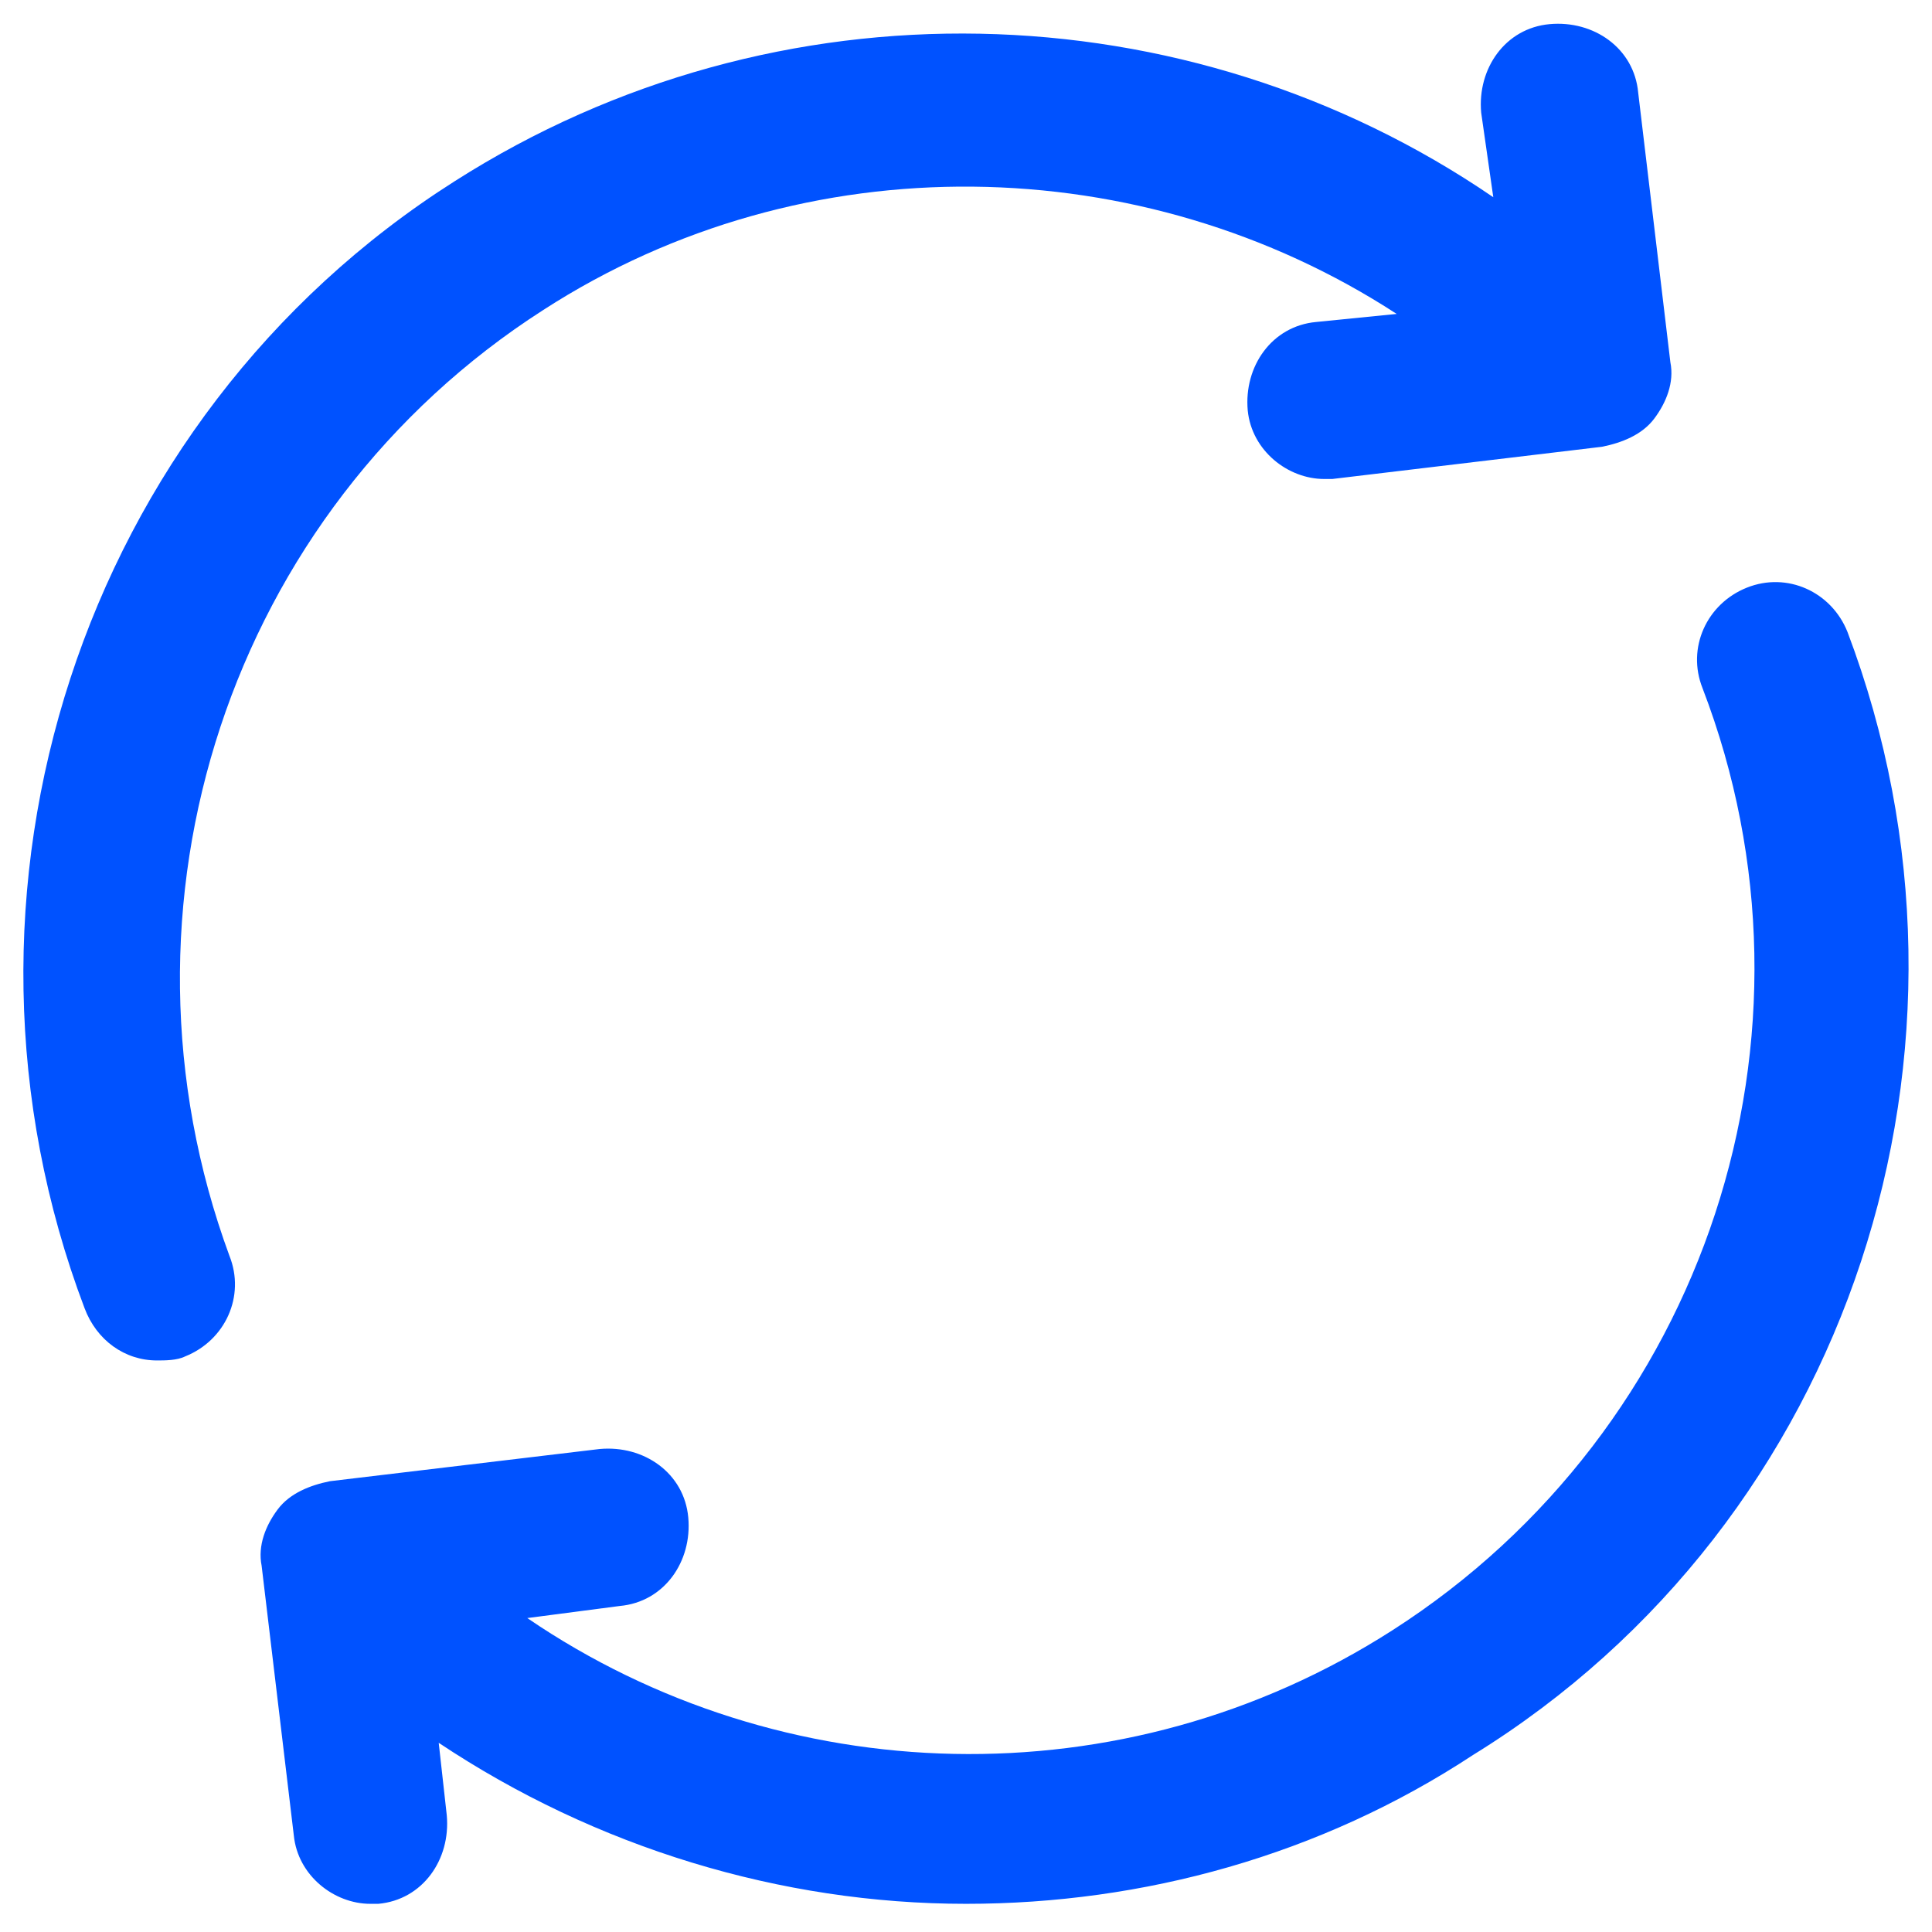
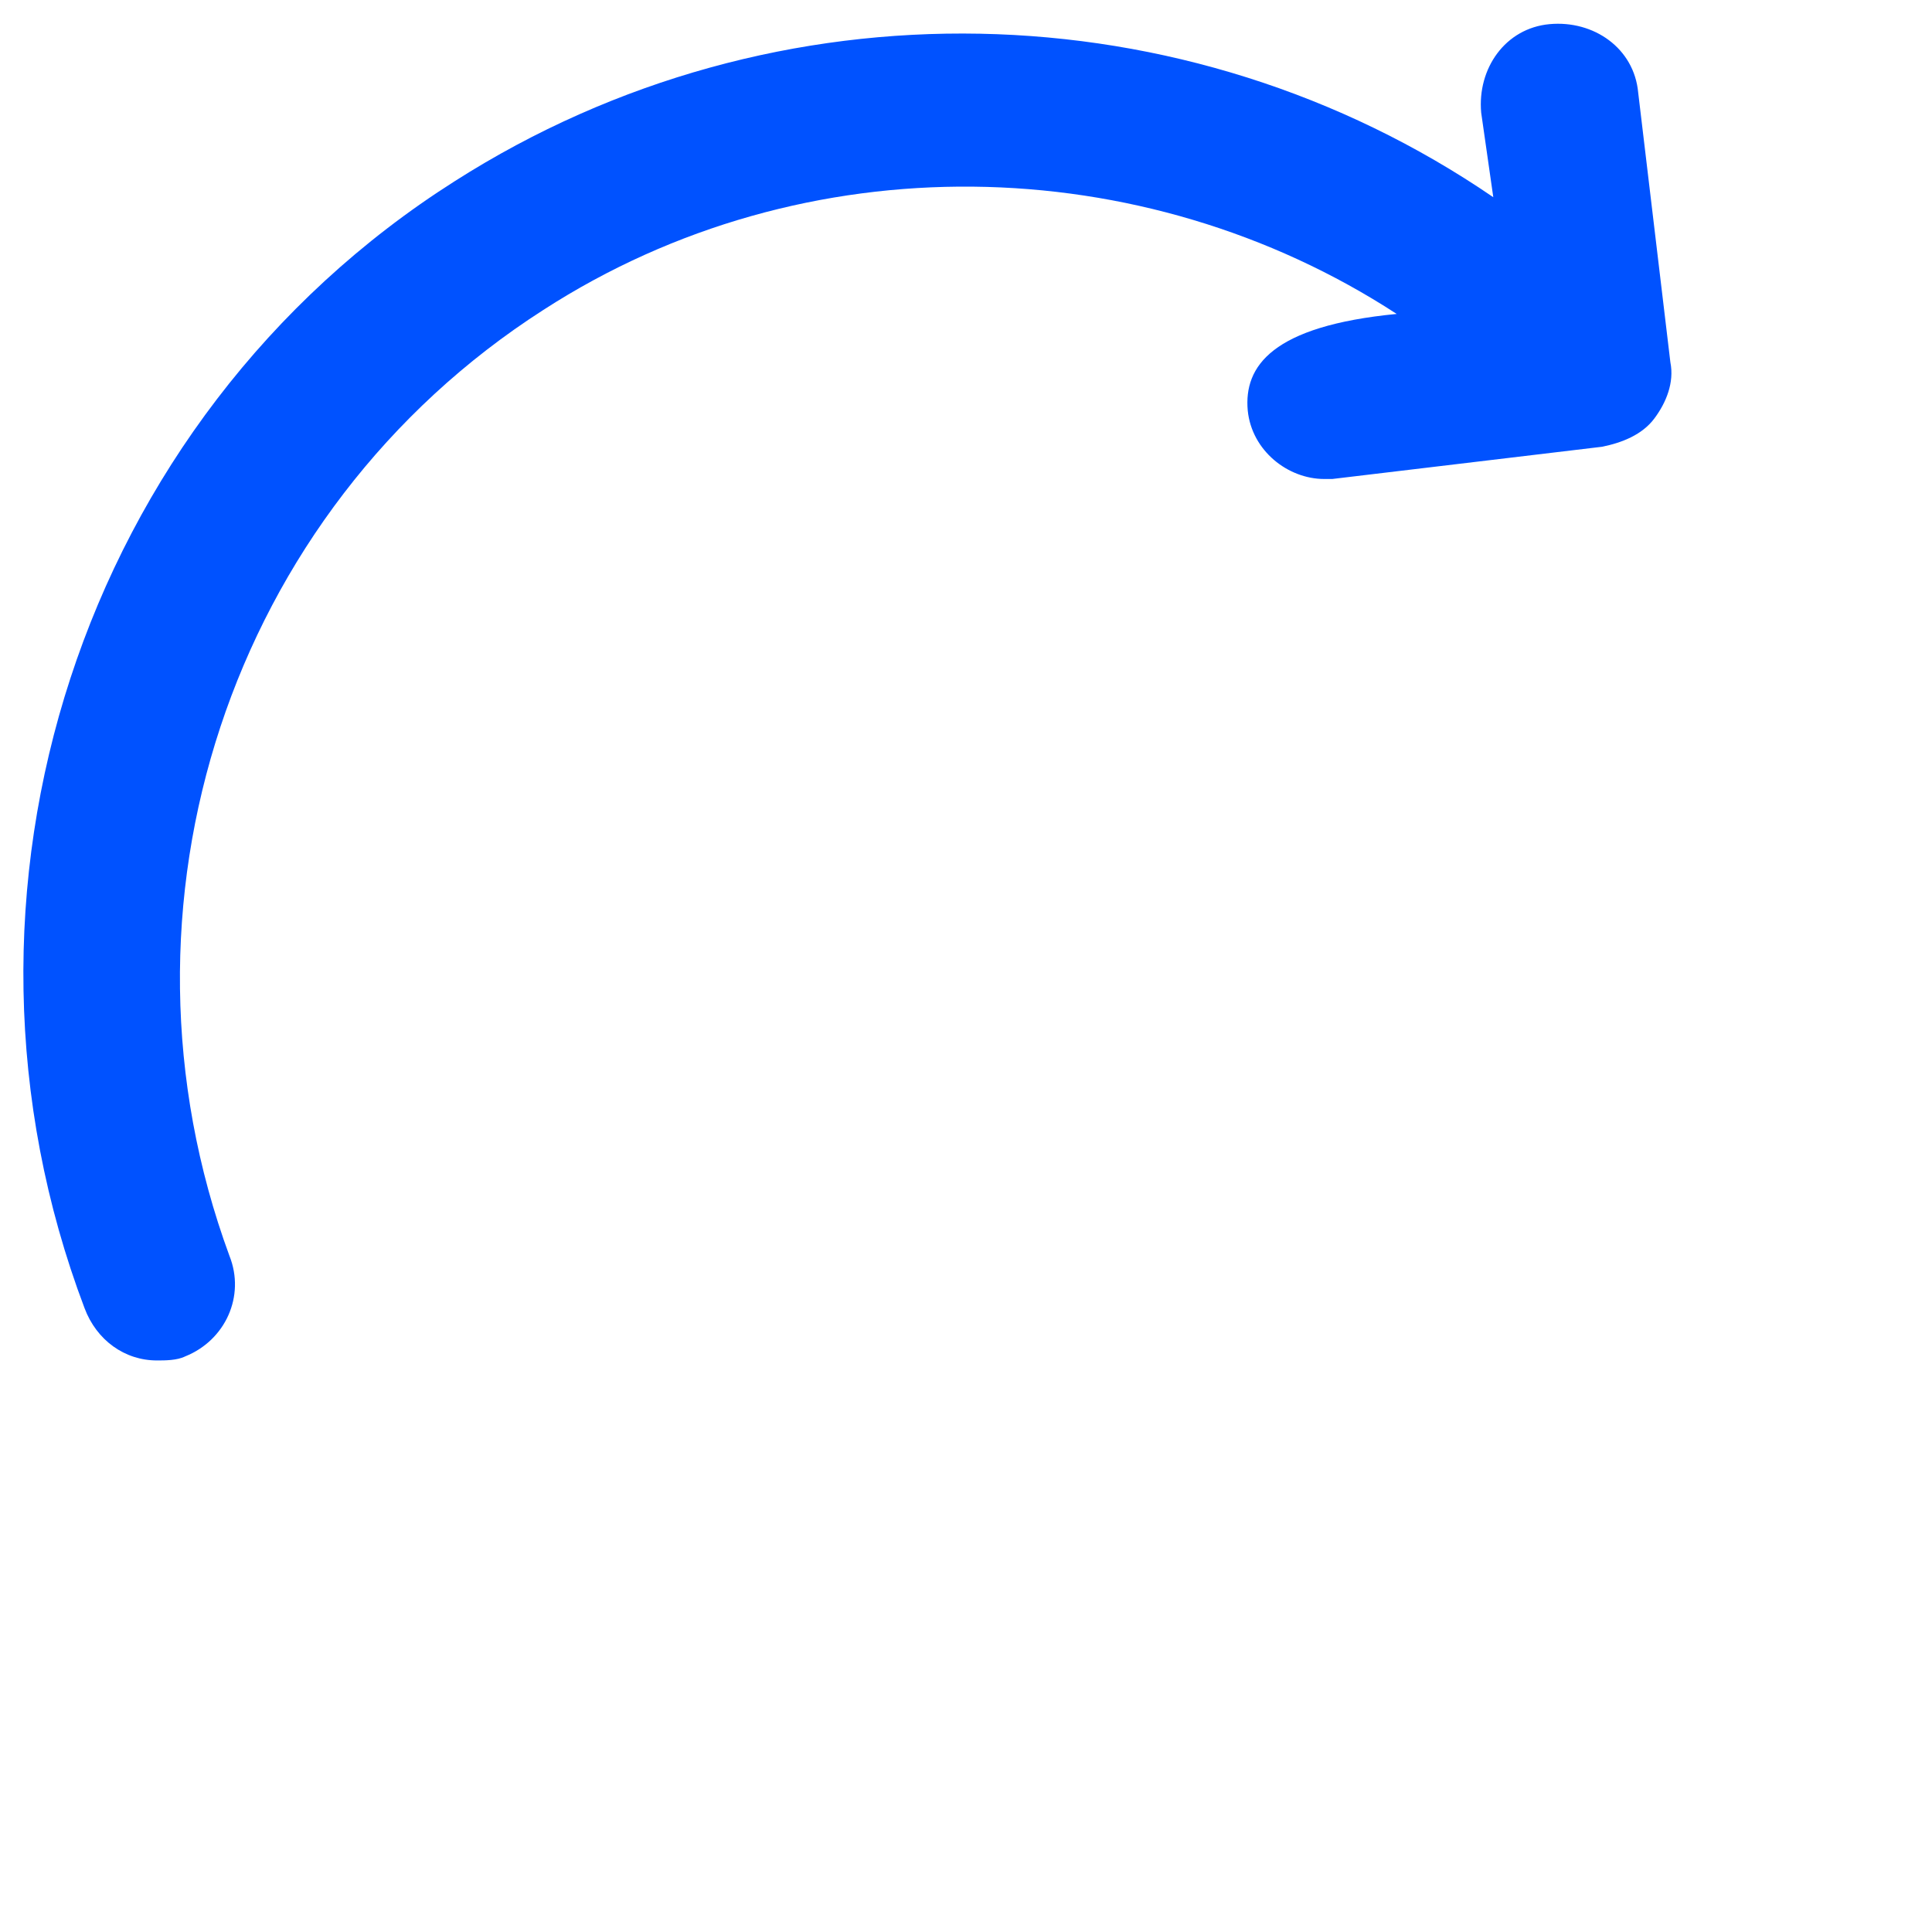
<svg xmlns="http://www.w3.org/2000/svg" width="65px" height="65px" viewBox="0 0 65 65" version="1.1">
  <title>1C46D4E8-5A3D-4587-845B-1F5FF92C8526</title>
  <desc>Created with sketchtool.</desc>
  <g id="New-page" stroke="none" stroke-width="1" fill="none" fill-rule="evenodd">
    <g id="2.1-GeekUnits---fonts-from-DevUnits" transform="translate(-1318, -4041)" fill="#0052FF" fill-rule="nonzero">
      <g id="Group-15" transform="translate(390, 3933)">
        <g id="ic-sync" transform="translate(928, 108)">
-           <path d="M62.156,21.26 C61.615,19.906 60.125,19.229 58.771,19.771 C57.417,20.312 56.74,21.802 57.281,23.156 C61.75,34.802 57.417,48.073 46.854,54.844 C37.781,60.667 26.271,60.26 17.74,54.438 L20.854,54.031 C22.344,53.896 23.292,52.542 23.156,51.052 C23.021,49.562 21.667,48.615 20.177,48.75 L11.104,49.833 C10.427,49.969 9.75,50.24 9.344,50.781 C8.938,51.323 8.667,52 8.802,52.677 L9.885,61.75 C10.021,63.104 11.24,64.052 12.458,64.052 C12.594,64.052 12.729,64.052 12.729,64.052 C14.219,63.917 15.167,62.562 15.031,61.073 L14.76,58.635 C20.042,62.156 26.271,64.052 32.5,64.052 C38.458,64.052 44.417,62.427 49.562,59.042 C62.292,51.188 67.438,35.208 62.156,21.26 Z" id="Path" />
-           <path d="M18.281,10.427 C27.083,4.74 38.458,5.01 46.99,10.562 L44.281,10.833 C42.792,10.969 41.844,12.323 41.979,13.812 C42.115,15.167 43.333,16.115 44.552,16.115 C44.688,16.115 44.823,16.115 44.823,16.115 L53.896,15.031 C54.573,14.896 55.25,14.625 55.656,14.083 C56.062,13.542 56.333,12.865 56.198,12.188 L55.115,3.115 C54.979,1.625 53.625,0.677 52.135,0.812 C50.646,0.948 49.698,2.302 49.833,3.792 L50.24,6.635 C39.948,-0.406 26.135,-0.812 15.302,6.094 C2.708,14.083 -2.438,30.062 2.844,44.01 C3.25,45.094 4.198,45.771 5.281,45.771 C5.552,45.771 5.958,45.771 6.229,45.635 C7.583,45.094 8.26,43.604 7.719,42.25 C3.385,30.469 7.719,17.198 18.281,10.427 Z" id="Path" />
+           <path d="M18.281,10.427 C27.083,4.74 38.458,5.01 46.99,10.562 C42.792,10.969 41.844,12.323 41.979,13.812 C42.115,15.167 43.333,16.115 44.552,16.115 C44.688,16.115 44.823,16.115 44.823,16.115 L53.896,15.031 C54.573,14.896 55.25,14.625 55.656,14.083 C56.062,13.542 56.333,12.865 56.198,12.188 L55.115,3.115 C54.979,1.625 53.625,0.677 52.135,0.812 C50.646,0.948 49.698,2.302 49.833,3.792 L50.24,6.635 C39.948,-0.406 26.135,-0.812 15.302,6.094 C2.708,14.083 -2.438,30.062 2.844,44.01 C3.25,45.094 4.198,45.771 5.281,45.771 C5.552,45.771 5.958,45.771 6.229,45.635 C7.583,45.094 8.26,43.604 7.719,42.25 C3.385,30.469 7.719,17.198 18.281,10.427 Z" id="Path" />
        </g>
      </g>
    </g>
  </g>
</svg>